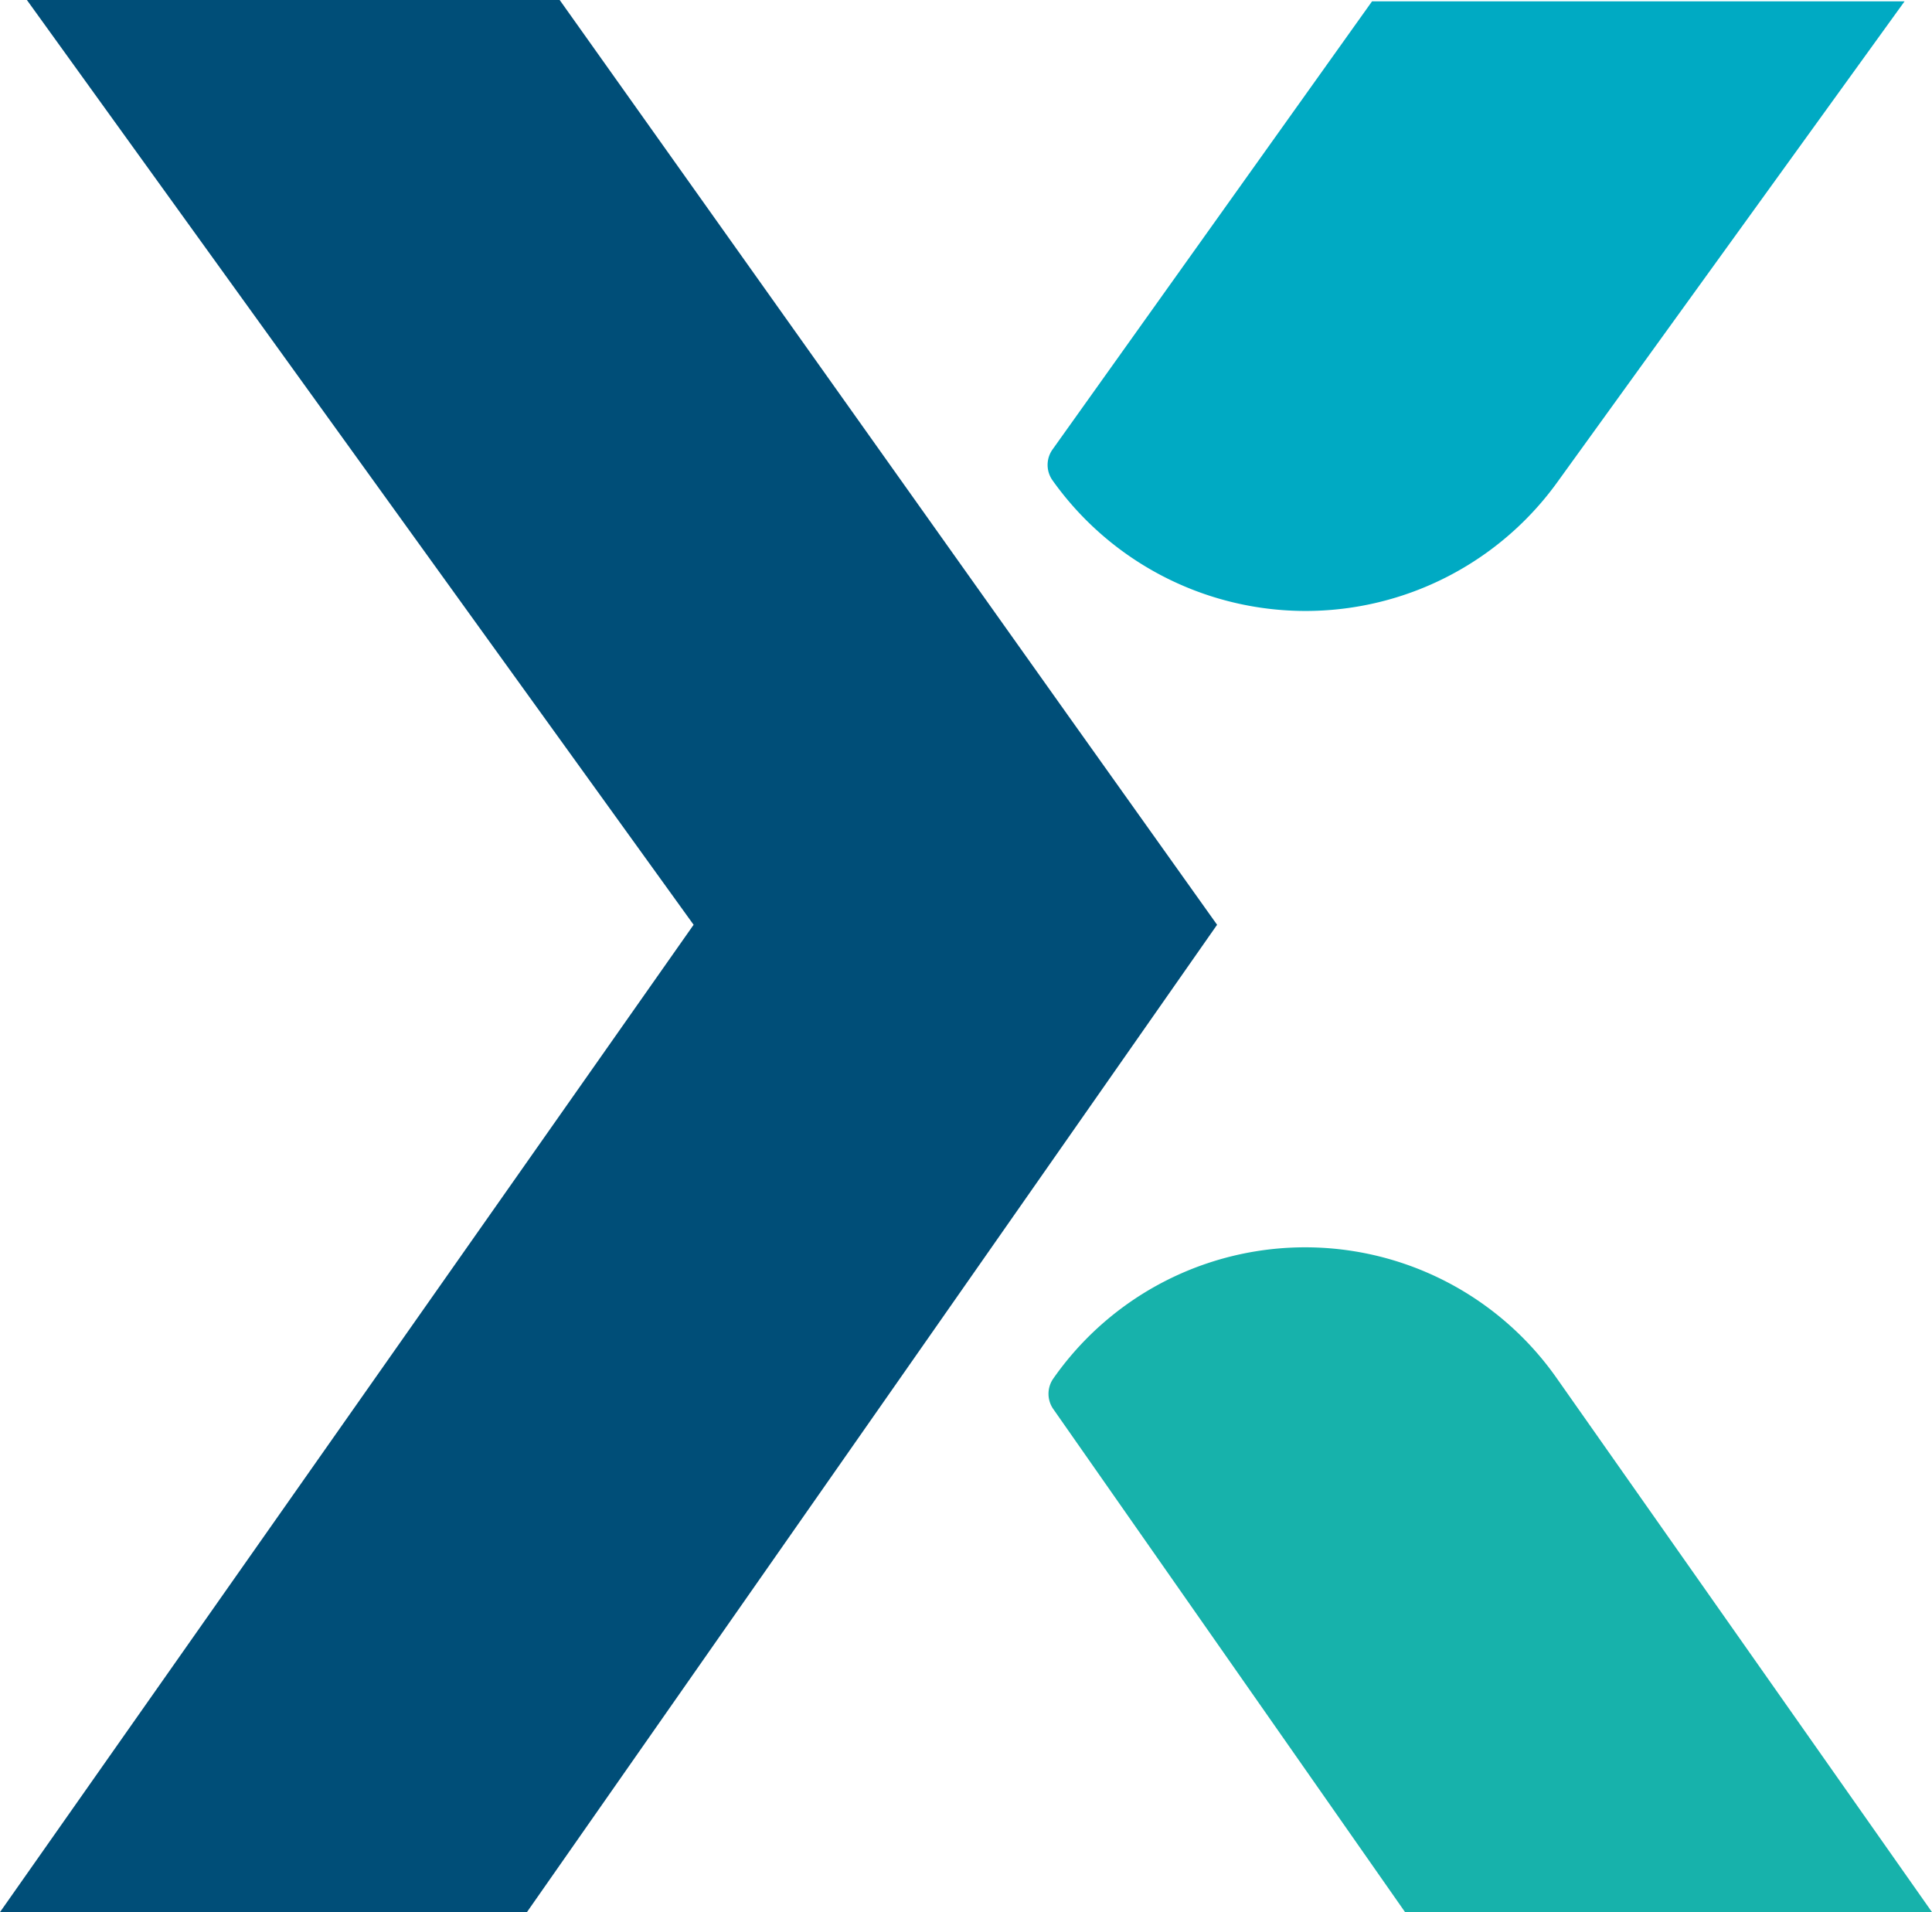
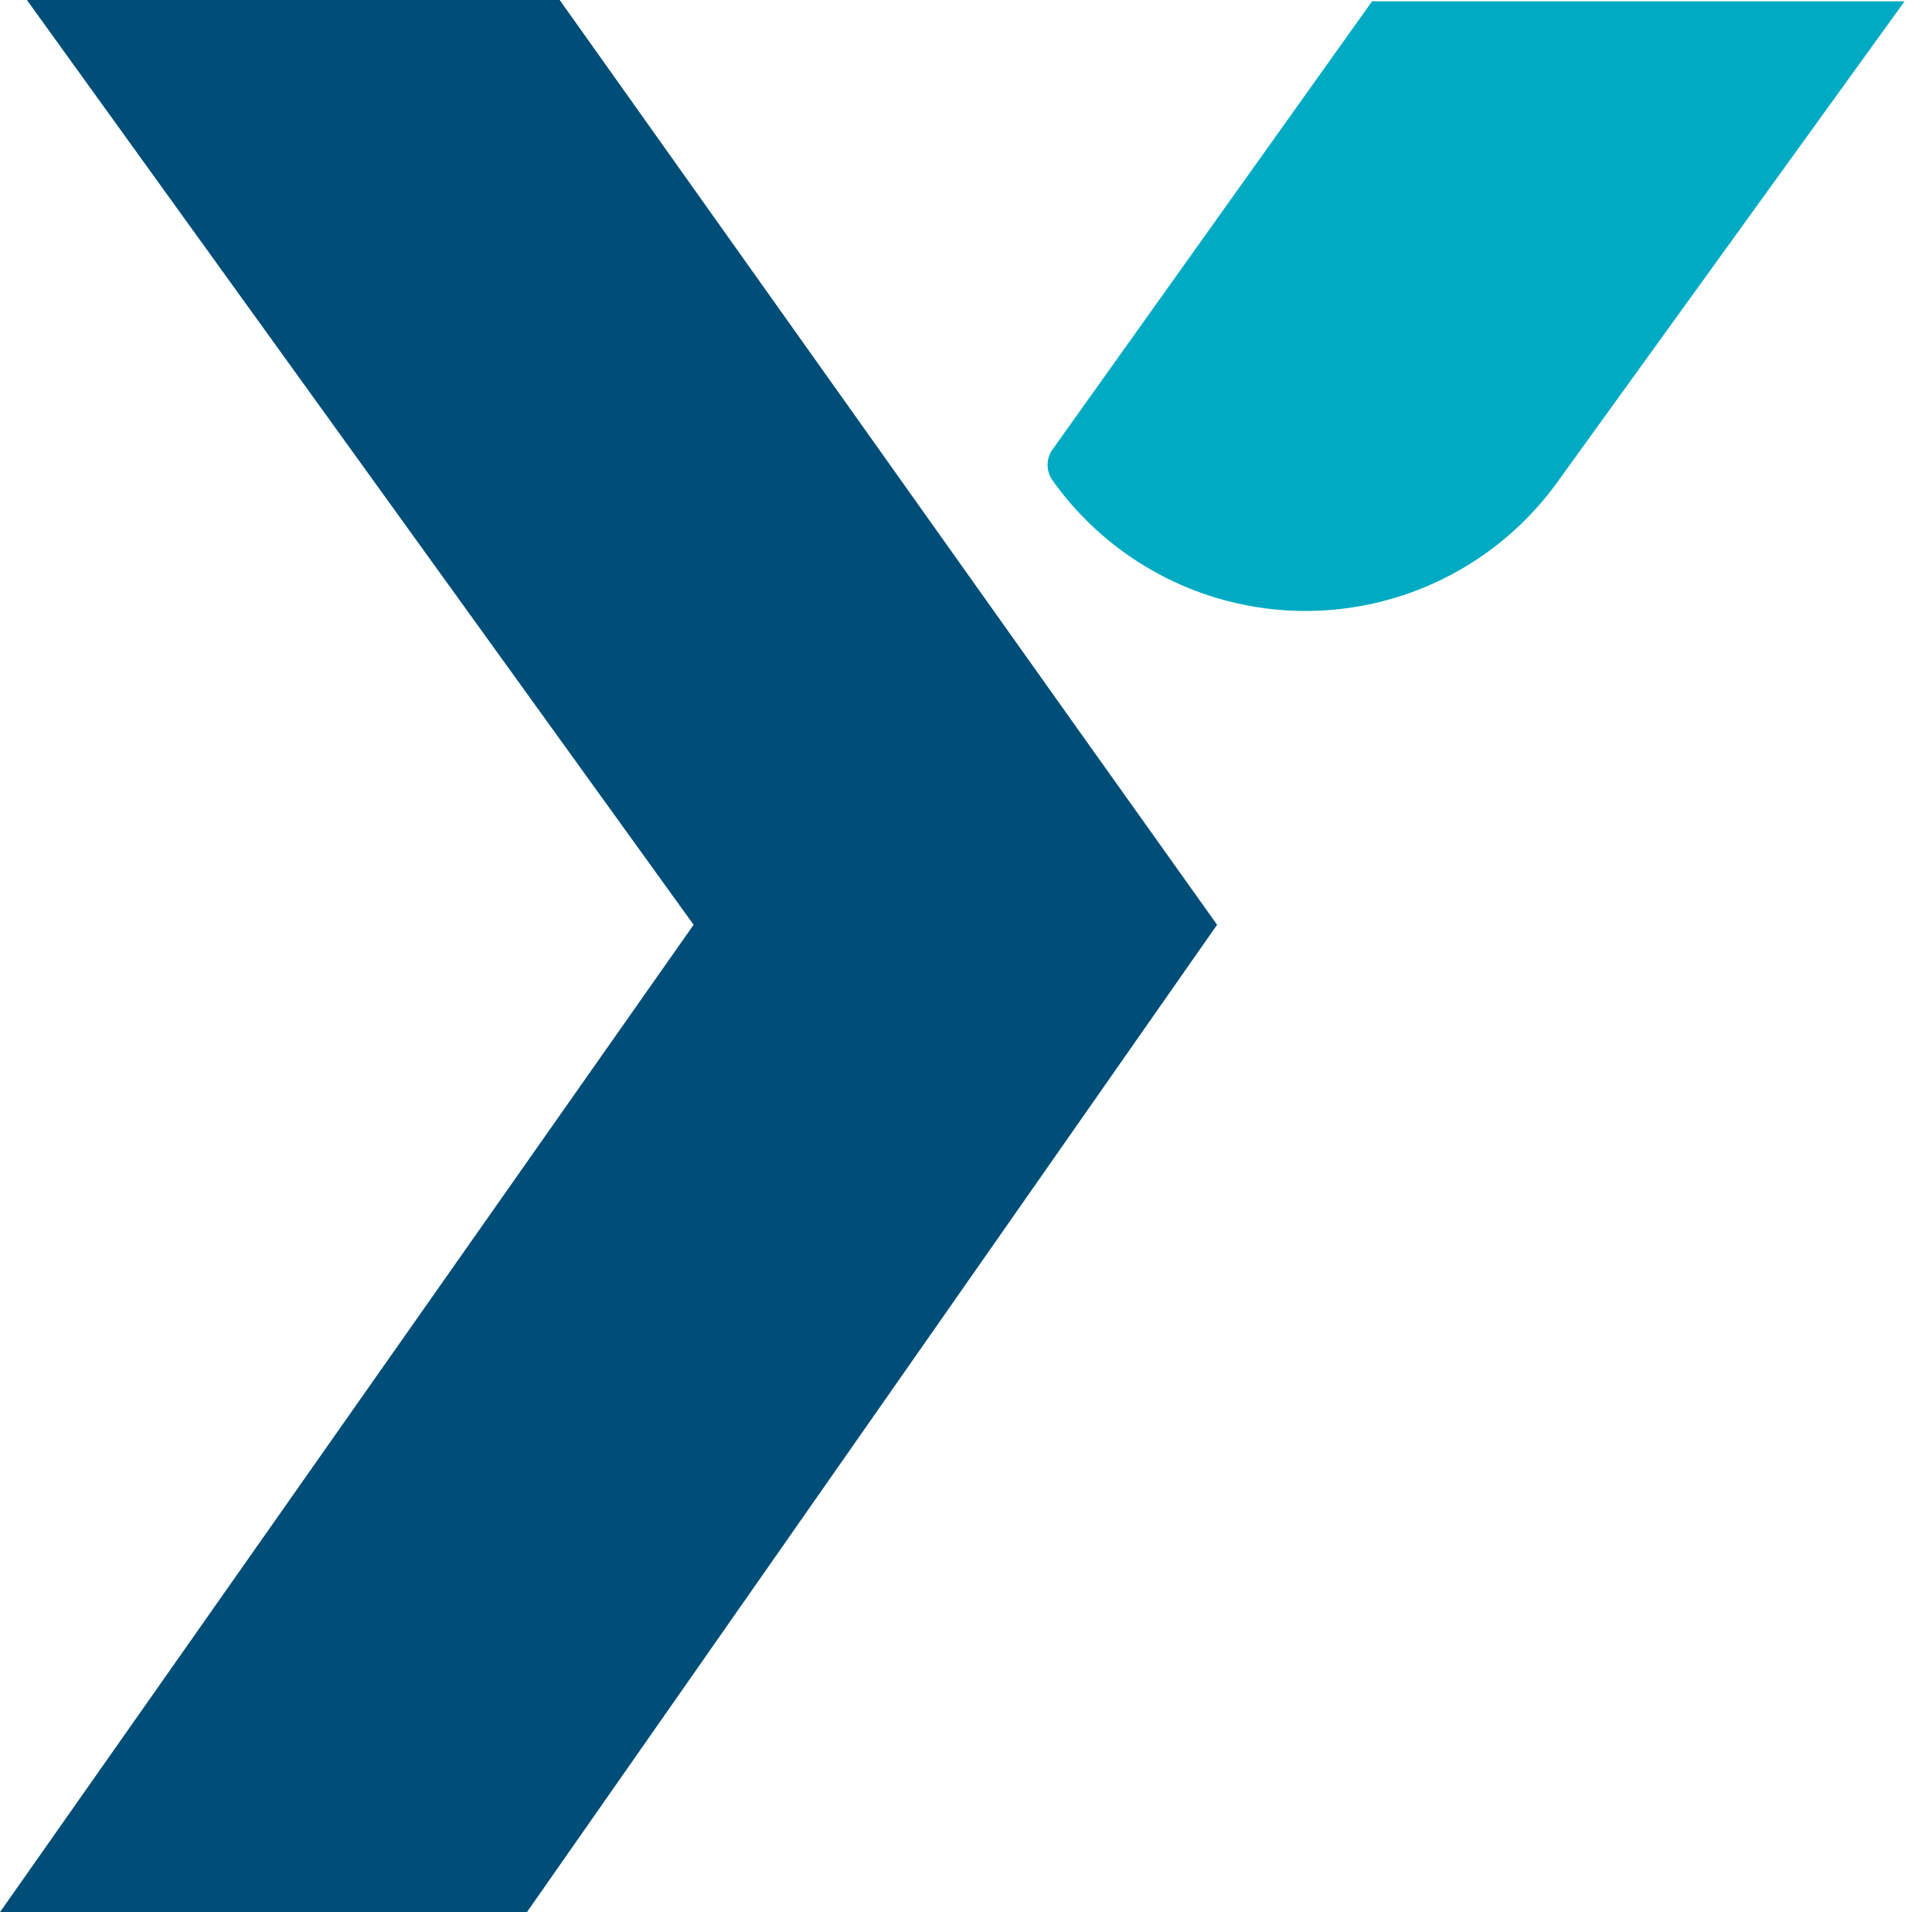
<svg xmlns="http://www.w3.org/2000/svg" id="Livello_1" data-name="Livello 1" viewBox="0 0 72.56 71.81">
  <polygon points="45.71 34.73 40.17 26.95 21.02 0 1.01 0 26.05 34.73 0 71.81 19.79 71.81 40.11 42.74 45.71 34.73" fill="#004e78" />
  <path d="M58.53,18.05l13-18h-20l-12,16.83a1,1,0,0,0,0,1.16h0A11.66,11.66,0,0,0,58.53,18.05Z" fill="#00aac3" />
-   <path d="M39.56,51.77h0a1,1,0,0,0,0,1.15L52.77,71.81H72.56L58.46,51.75A11.54,11.54,0,0,0,39.56,51.77Z" fill="#17b2ab" />
</svg>